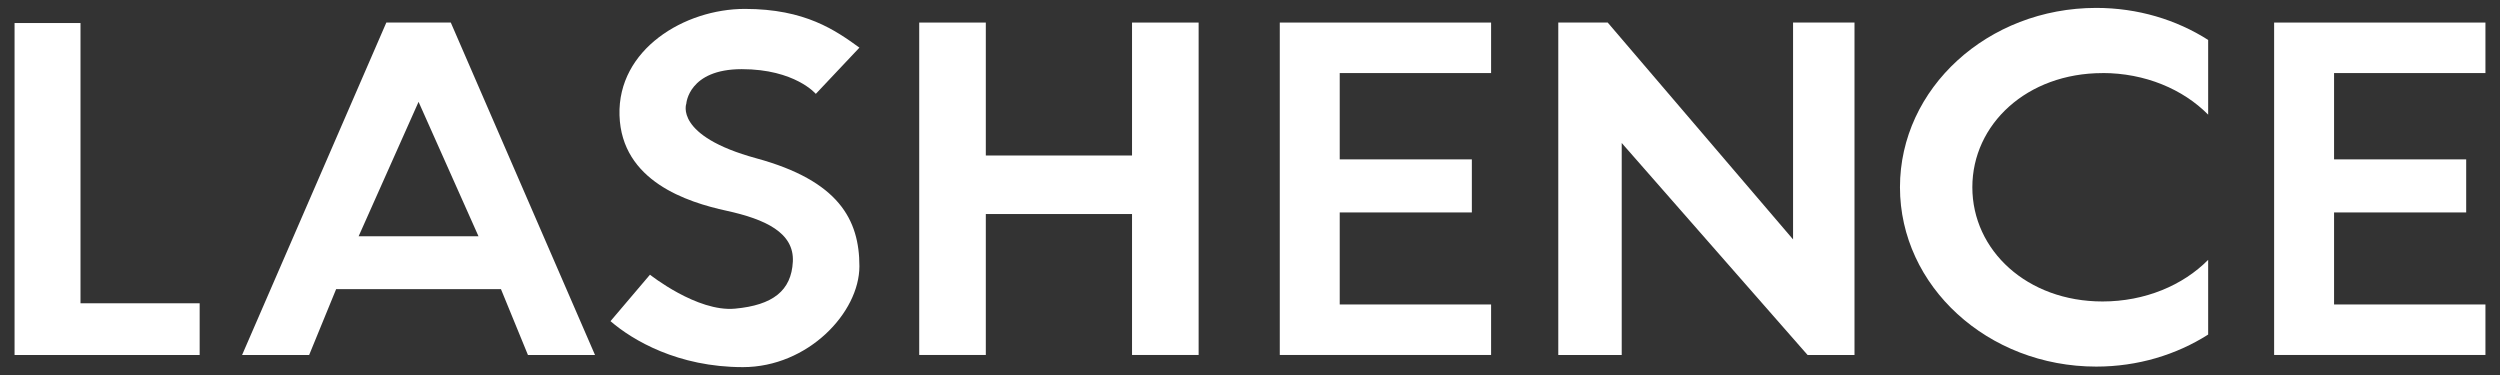
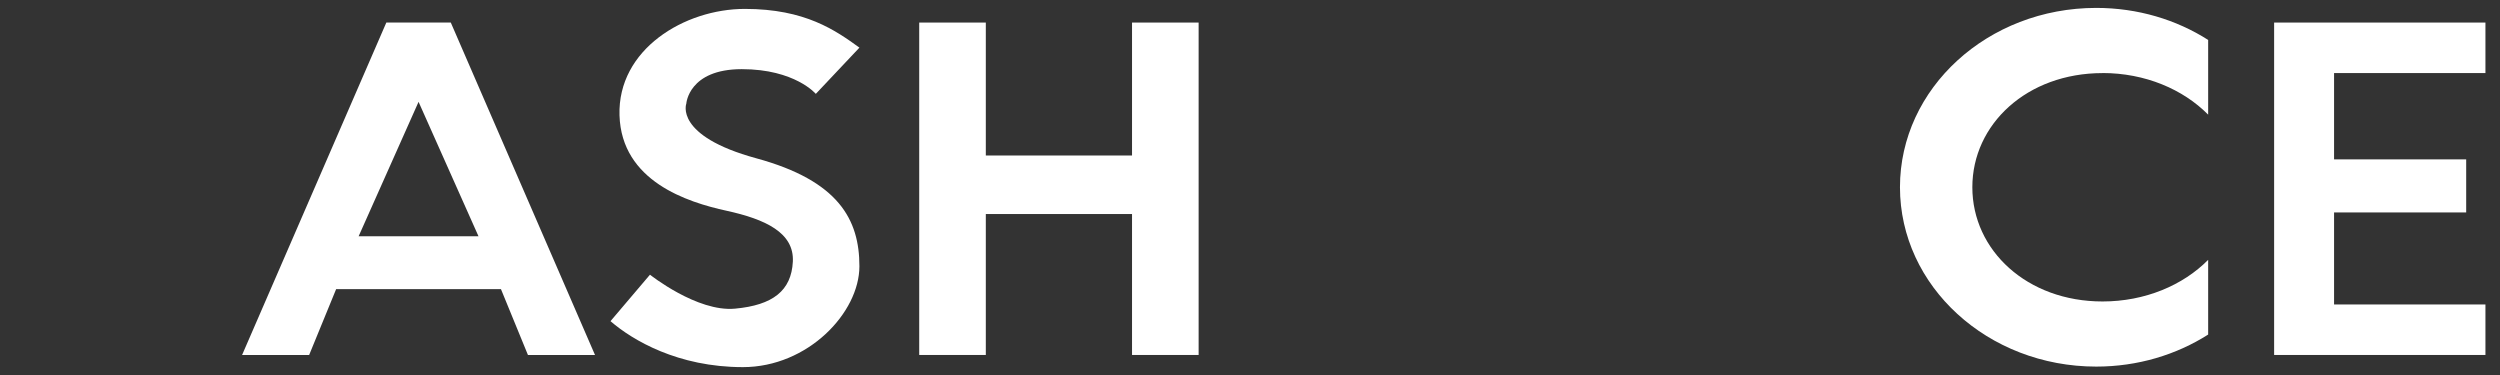
<svg xmlns="http://www.w3.org/2000/svg" id="Warstwa_2" data-name="Warstwa 2" viewBox="0 0 800 120">
  <rect x="0" y="0" width="800" height="120" fill="#333333" stroke="none" />
  <defs>
    <style>
      .cls-1 {
        fill: #fff;
      }
    </style>
  </defs>
-   <polygon class="cls-1" points="4.66 7.37 4.66 113.6 63.89 113.6 63.89 97.05 25.76 97.05 25.76 7.37 4.66 7.37" />
  <path class="cls-1" d="M144.25,7.21h-20.62l-46.16,106.38h21.46l8.63-21.06h52.75l8.63,21.06h21.46L144.25,7.21ZM133.94,75.61h-19.18l19.18-43.02,19.18,43.02h-19.18Z" />
  <path class="cls-1" d="M275.01,15.25l-13.95,14.79s-6.67-7.91-23.7-7.91-17.74,11.03-17.74,11.03c0,0-3.96,10.31,22.42,17.5,26.38,7.19,32.97,19.66,32.97,34.53s-16.5,32.29-37.29,32.29-35.33-8.63-42.36-14.71l12.63-14.87s15.07,11.99,27.2,10.87c12.13-1.12,18.04-5.75,18.52-15.03.48-9.27-8.79-13.59-21.26-16.31-12.47-2.72-33.57-9.43-34.21-30.53-.64-21.1,20.78-34.05,40.12-34.05s29.01,6.87,36.65,12.39Z" />
  <polygon class="cls-1" points="383.56 7.22 383.56 113.59 362.25 113.59 362.25 68.49 315.46 68.49 315.46 113.59 294.15 113.59 294.15 7.22 315.46 7.22 315.46 49.76 362.25 49.76 362.25 7.22 383.56 7.22" />
-   <polygon class="cls-1" points="477.15 23.38 477.15 7.22 428.71 7.22 416.05 7.22 409.53 7.22 409.53 113.59 416.05 113.59 428.71 113.59 477.15 113.59 477.15 97.43 428.71 97.43 428.71 67.98 470.99 67.98 470.99 51 428.71 51 428.71 23.38 477.15 23.38" />
  <polygon class="cls-1" points="795.34 23.38 795.34 7.22 746.9 7.22 734.24 7.22 727.72 7.22 727.72 113.59 734.24 113.59 746.9 113.59 795.34 113.59 795.34 97.43 746.9 97.43 746.9 67.98 789.18 67.98 789.18 51 746.9 51 746.9 23.38 795.34 23.38" />
-   <polygon class="cls-1" points="498.65 113.59 498.65 7.22 514.47 7.22 573.78 76.61 573.78 7.22 593.44 7.22 593.44 113.59 578.42 113.59 518.95 45.76 518.95 113.59 498.65 113.59" />
  <path class="cls-1" d="M672.81,23.37c13.6,0,25.77,5.18,33.8,13.32V12.78c-10.17-6.48-22.51-10.25-35.81-10.25-34.7,0-62.81,25.7-62.81,57.38s28.11,57.4,62.81,57.4c13.3,0,25.64-3.79,35.81-10.25v-23.91c-8.04,8.14-20.21,13.32-33.8,13.32-24.17,0-41.66-16.37-41.66-36.55s17.49-36.53,41.66-36.53Z" />
</svg>